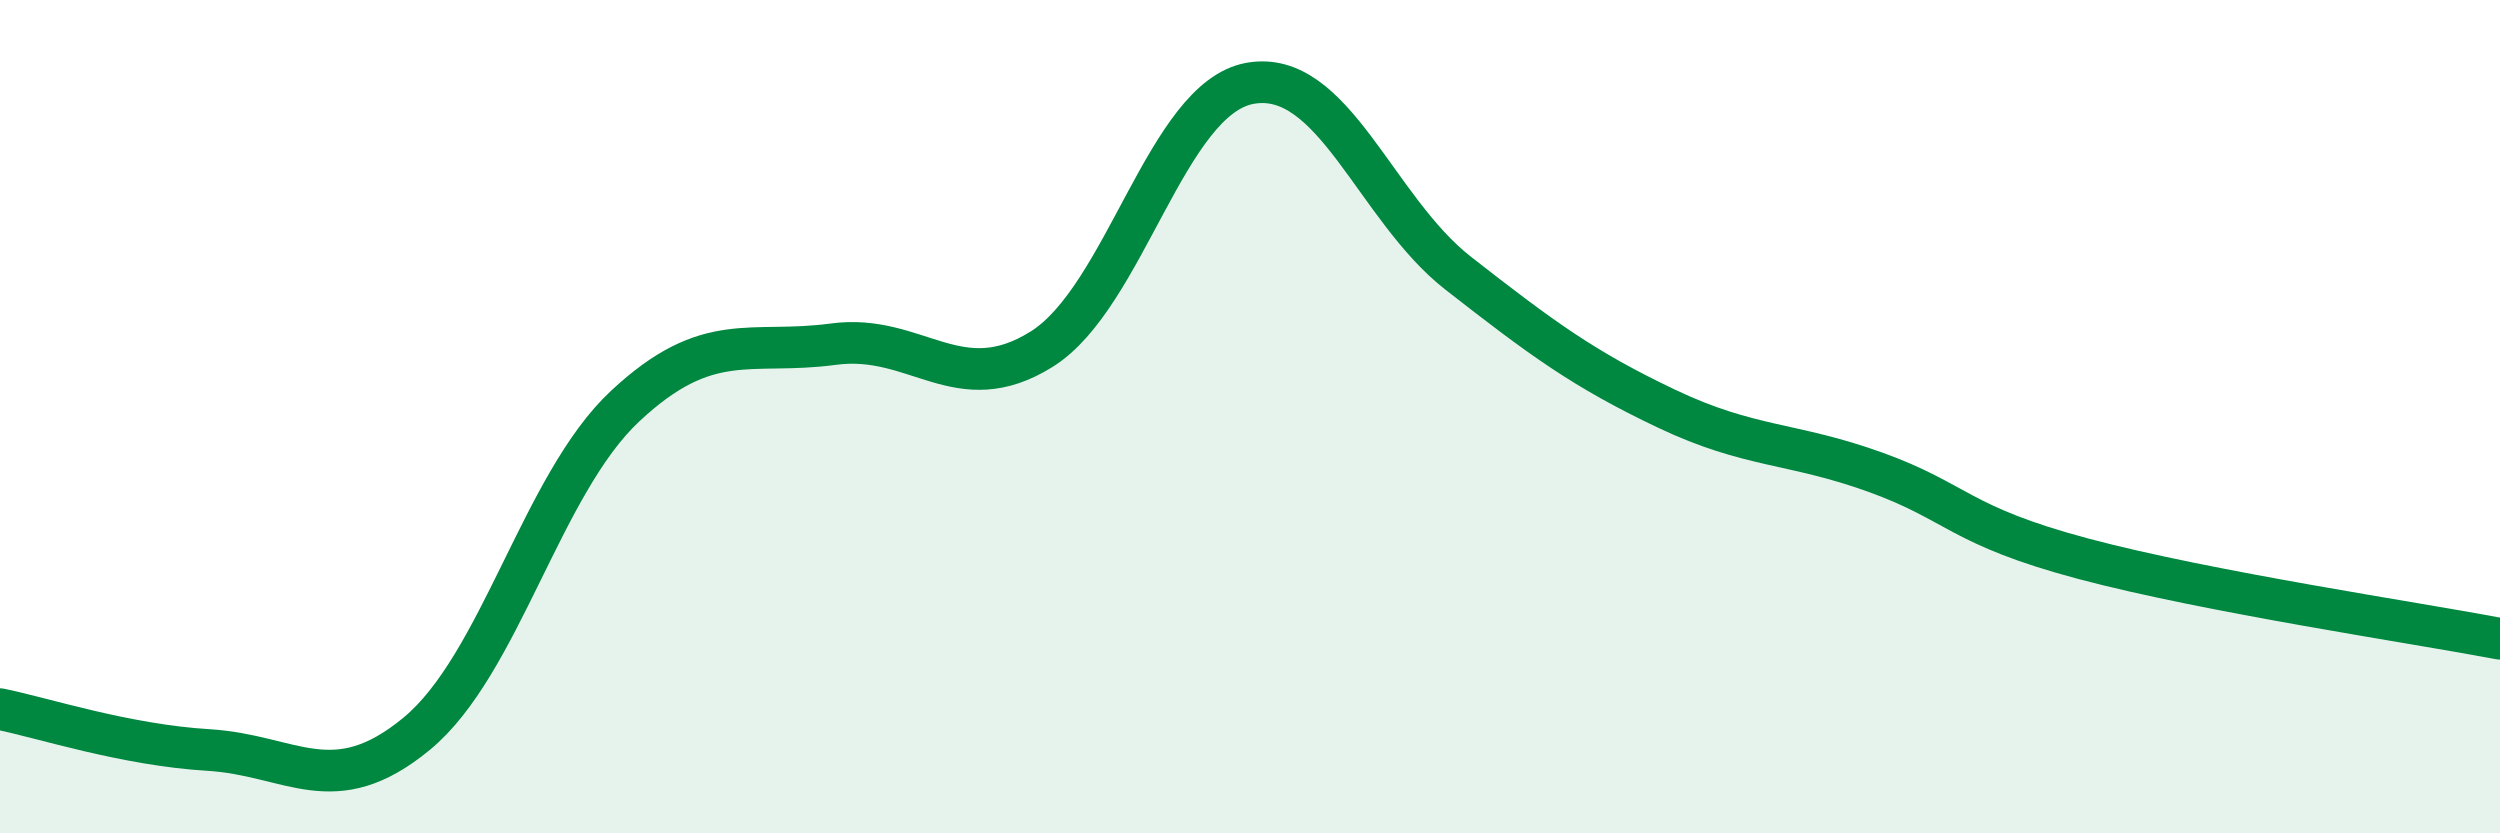
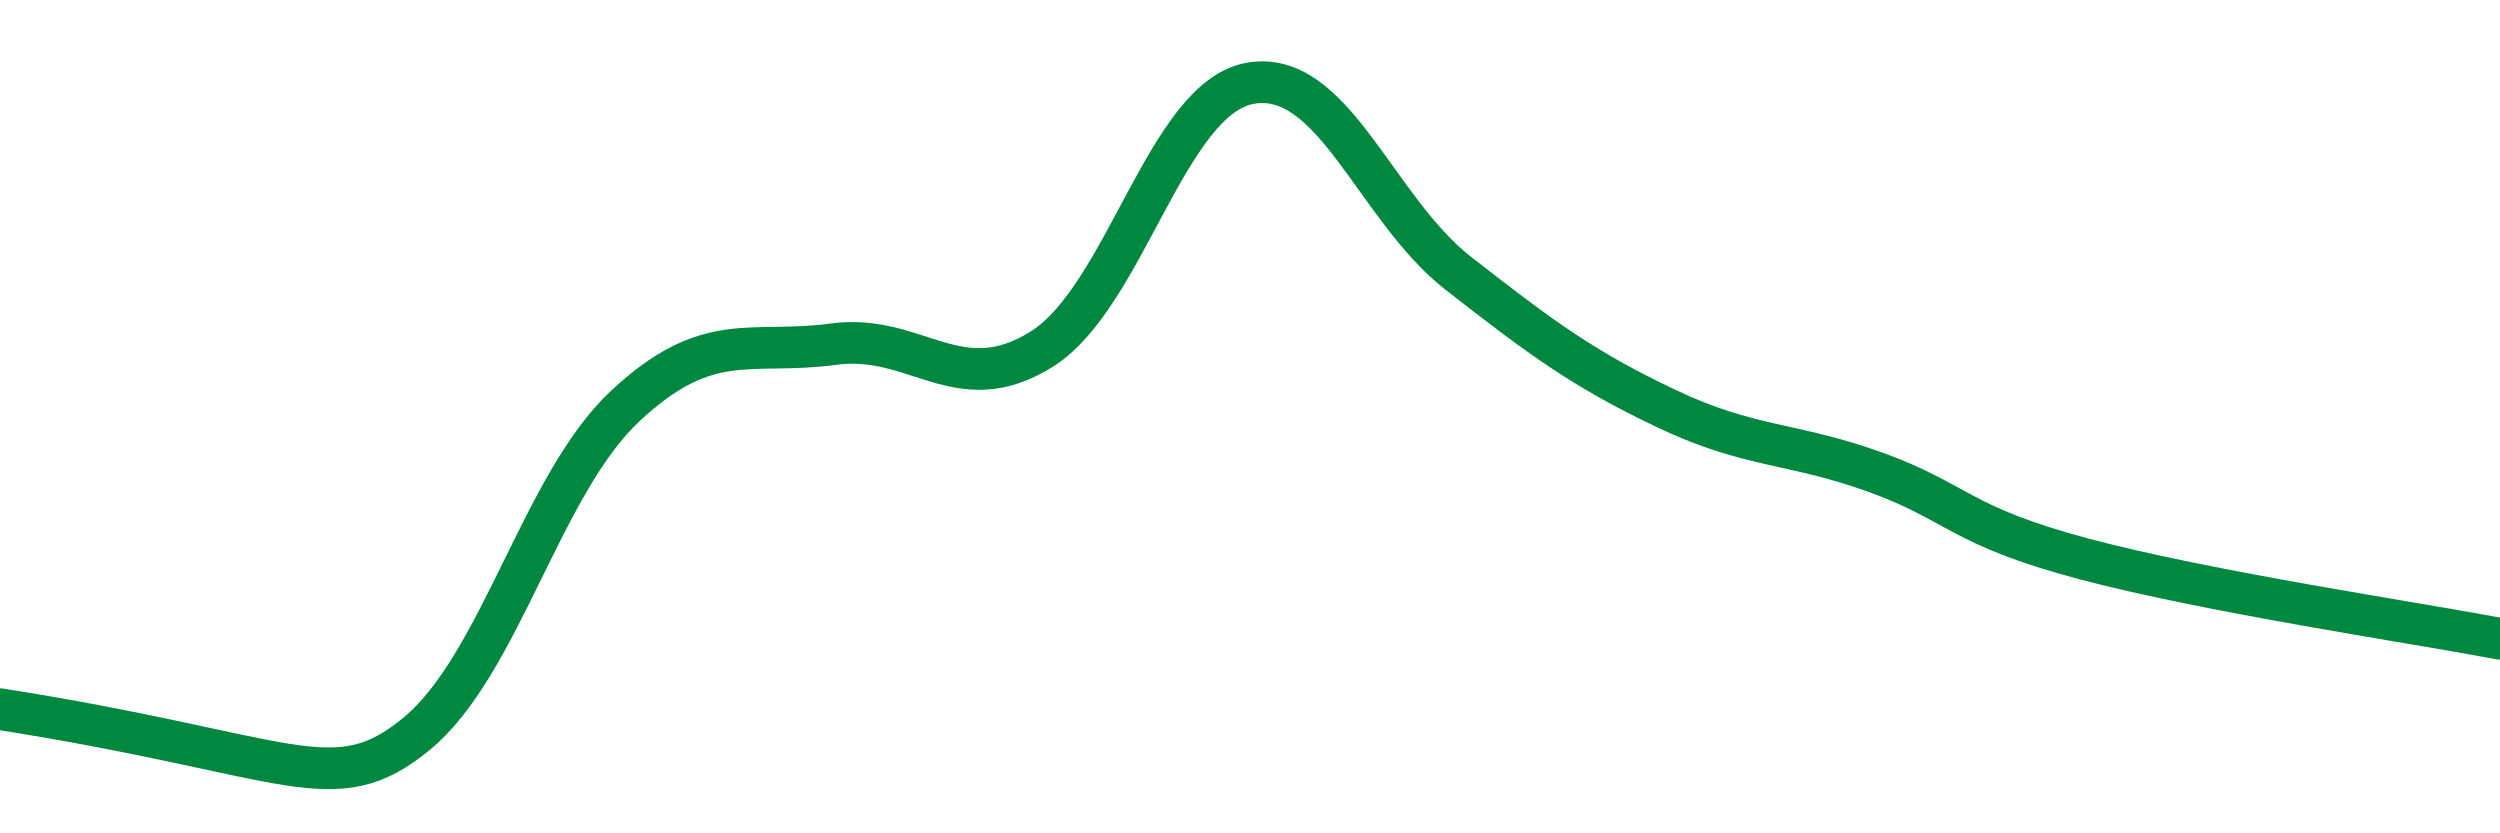
<svg xmlns="http://www.w3.org/2000/svg" width="60" height="20" viewBox="0 0 60 20">
-   <path d="M 0,17.02 C 1,17.22 3,17.88 5,18 C 7,18.12 8,19.26 10,17.61 C 12,15.96 13,11.62 15,9.75 C 17,7.88 18,8.53 20,8.26 C 22,7.99 23,9.63 25,8.38 C 27,7.13 28,2.36 30,2 C 32,1.64 33,5 35,6.56 C 37,8.12 38,8.86 40,9.81 C 42,10.76 43,10.61 45,11.33 C 47,12.05 47,12.61 50,13.41 C 53,14.21 58,14.95 60,15.33L60 20L0 20Z" fill="#008740" opacity="0.1" stroke-linecap="round" stroke-linejoin="round" />
-   <path d="M 0,17.02 C 1,17.22 3,17.88 5,18 C 7,18.12 8,19.26 10,17.61 C 12,15.96 13,11.62 15,9.75 C 17,7.88 18,8.53 20,8.26 C 22,7.99 23,9.63 25,8.38 C 27,7.13 28,2.36 30,2 C 32,1.64 33,5 35,6.56 C 37,8.12 38,8.86 40,9.81 C 42,10.76 43,10.61 45,11.33 C 47,12.05 47,12.61 50,13.41 C 53,14.21 58,14.95 60,15.33" stroke="#008740" stroke-width="1" fill="none" stroke-linecap="round" stroke-linejoin="round" />
+   <path d="M 0,17.02 C 7,18.12 8,19.26 10,17.61 C 12,15.96 13,11.62 15,9.75 C 17,7.88 18,8.53 20,8.26 C 22,7.99 23,9.63 25,8.38 C 27,7.13 28,2.36 30,2 C 32,1.64 33,5 35,6.56 C 37,8.12 38,8.86 40,9.81 C 42,10.76 43,10.61 45,11.33 C 47,12.05 47,12.61 50,13.41 C 53,14.21 58,14.95 60,15.33" stroke="#008740" stroke-width="1" fill="none" stroke-linecap="round" stroke-linejoin="round" />
</svg>